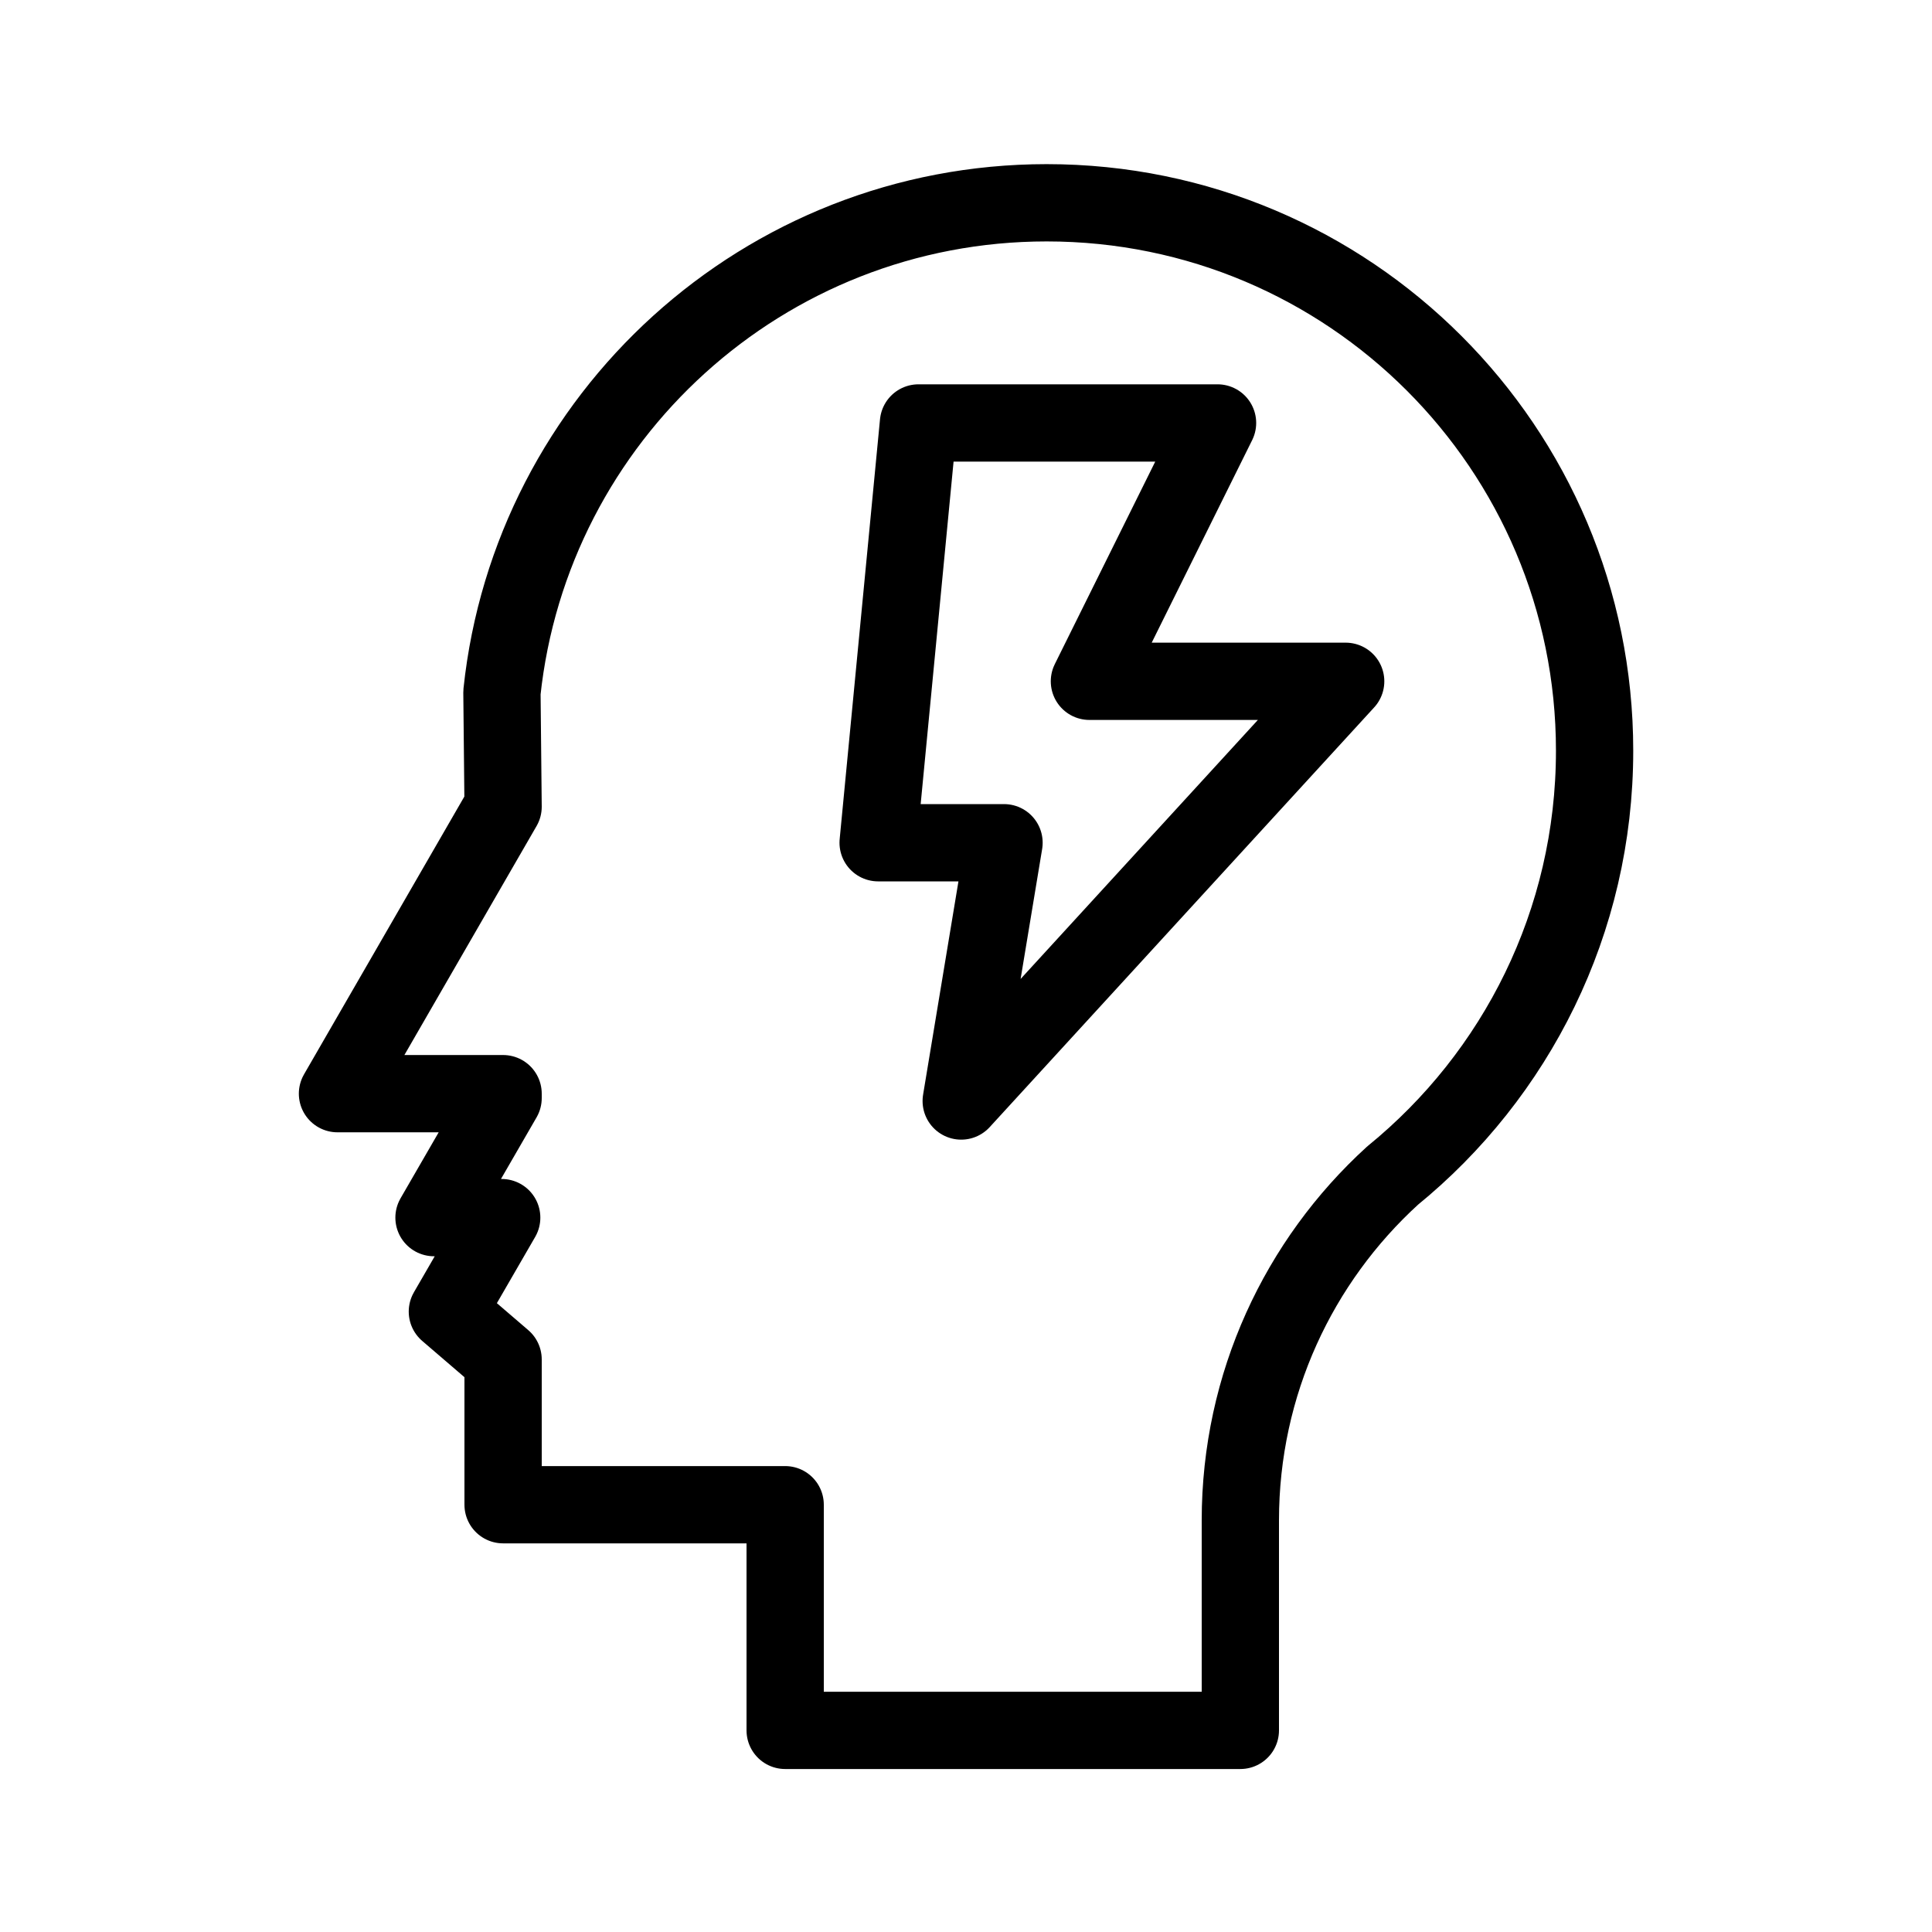
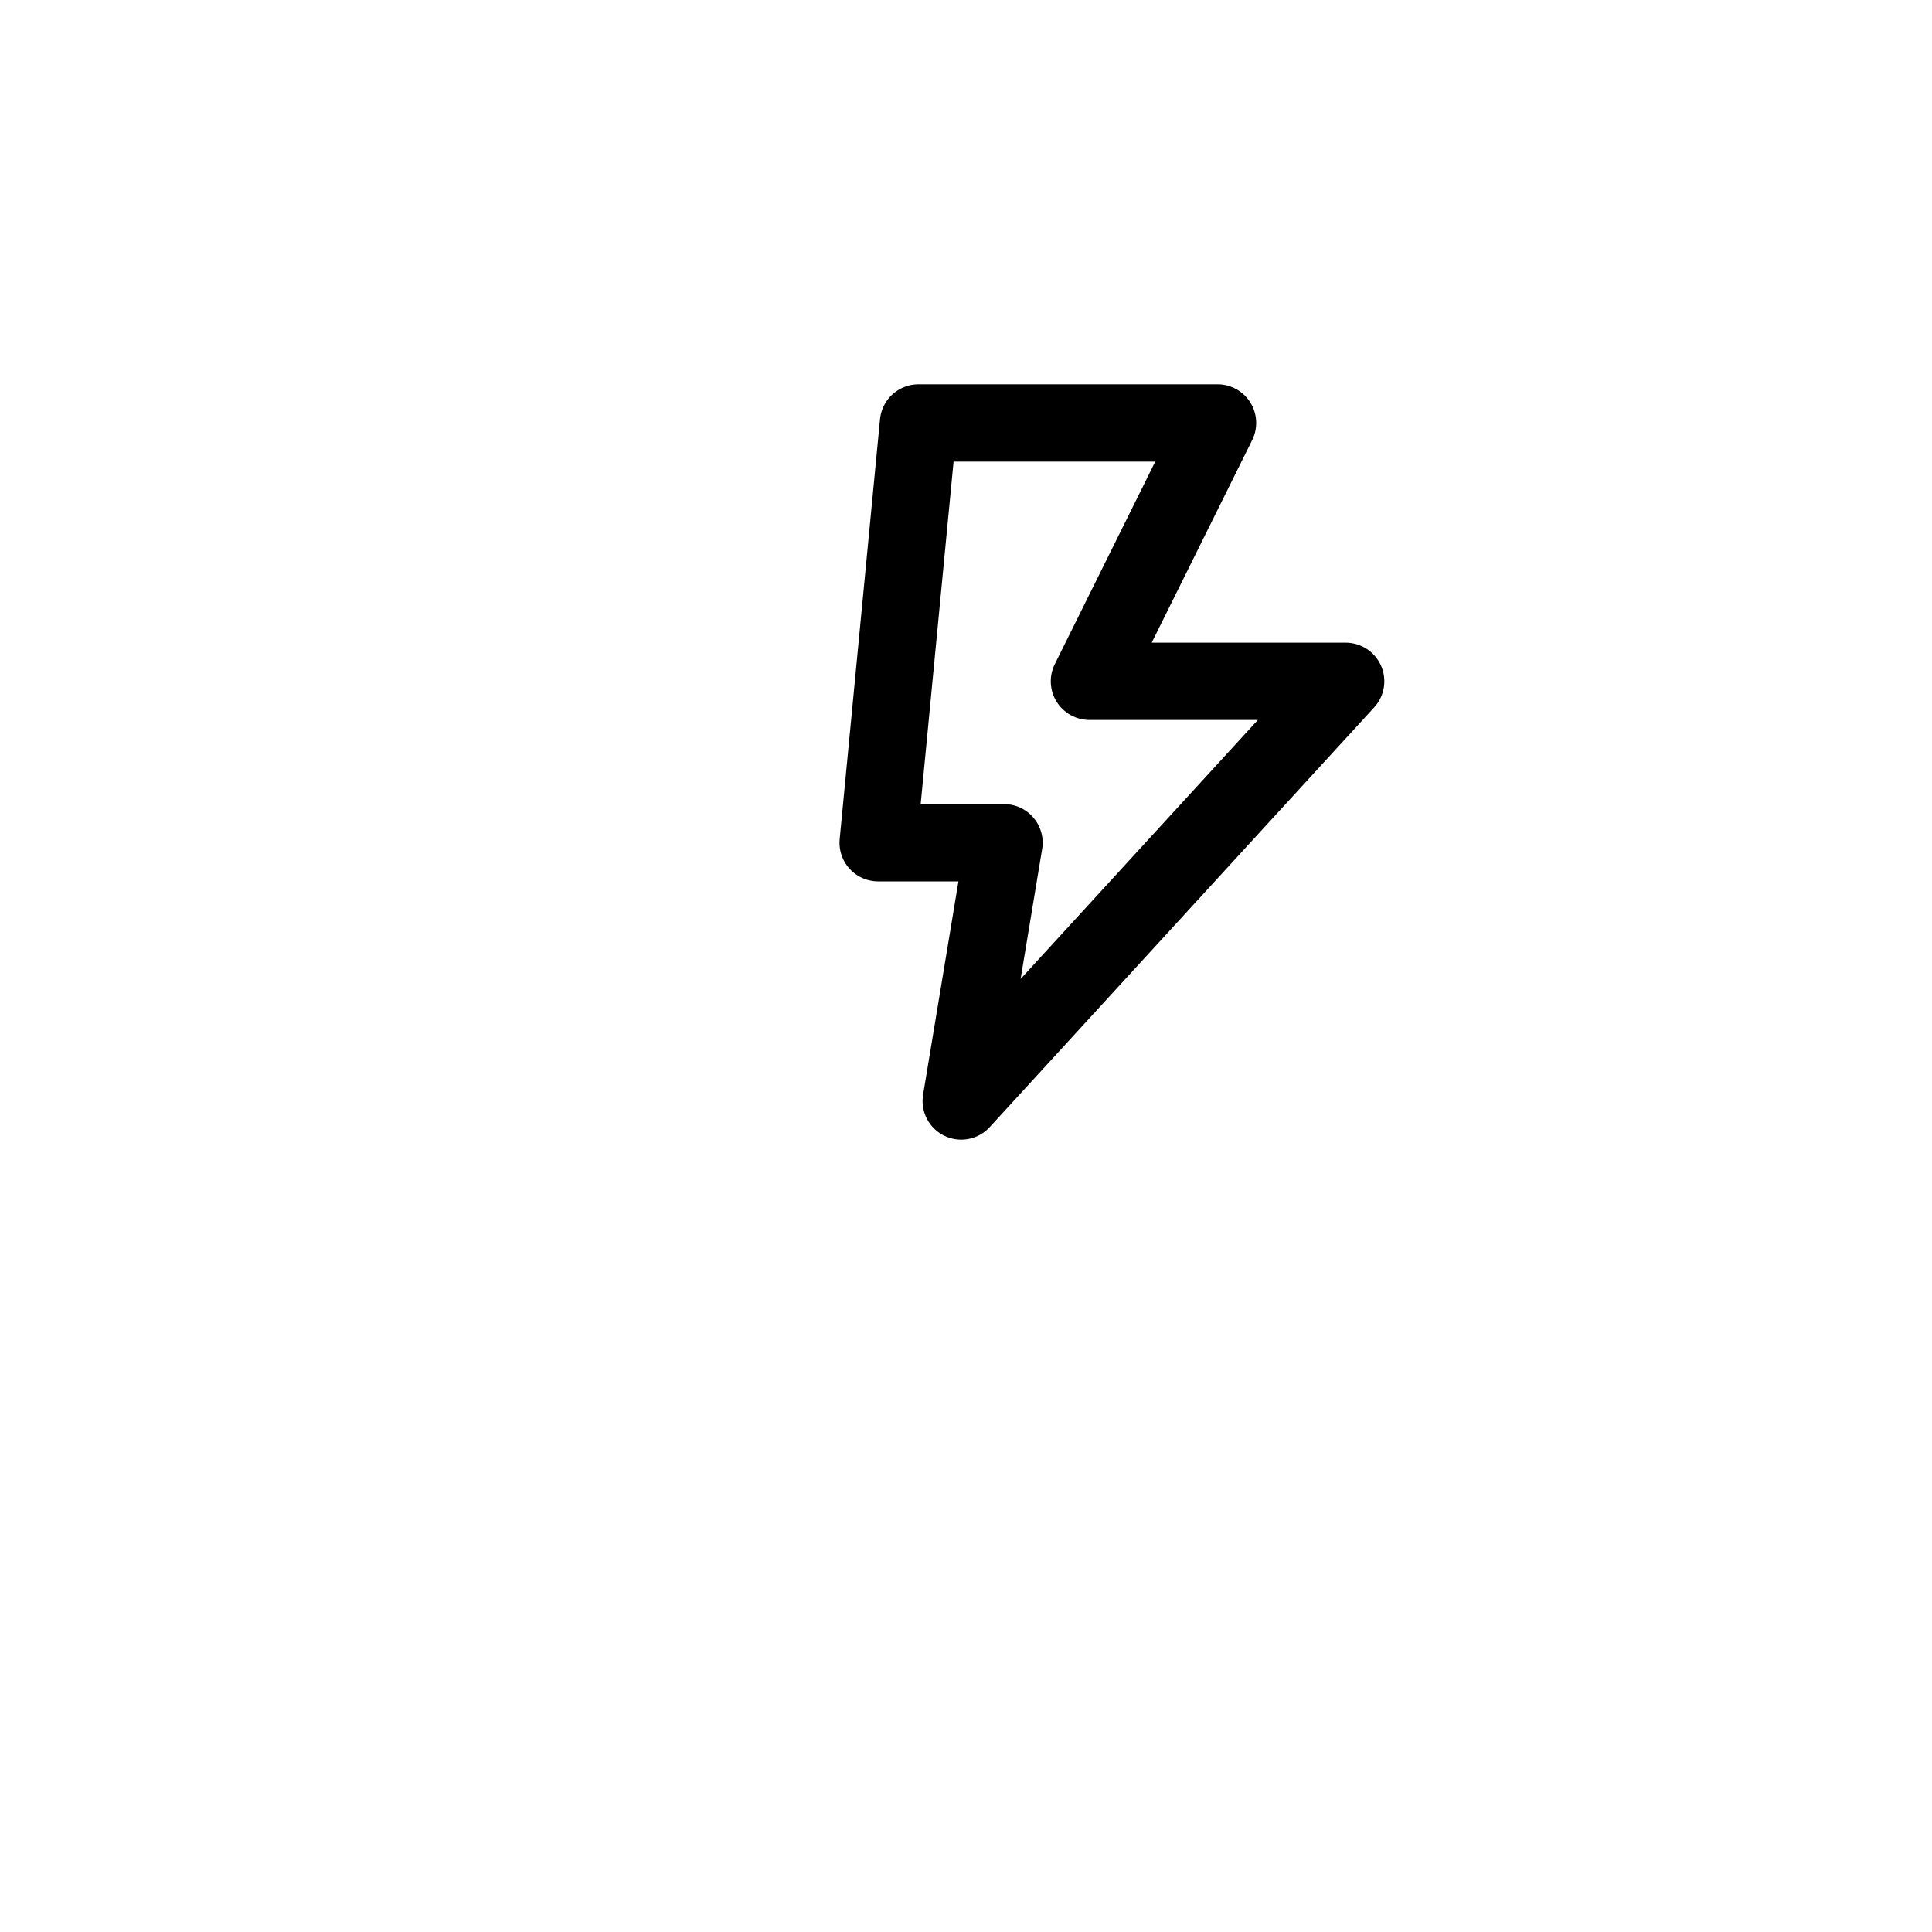
<svg xmlns="http://www.w3.org/2000/svg" width="25" height="25" viewBox="0 0 25 25" fill="none">
  <path d="M17.413 8.816H14.097L15.755 5.473H11.885L11.363 10.905H12.992L12.438 14.247L17.413 8.816Z" stroke="black" stroke-miterlimit="10" stroke-linecap="round" stroke-linejoin="round" />
-   <path d="M6.495 8.959C6.872 5.399 9.884 2.624 13.544 2.624C17.46 2.624 20.634 5.798 20.634 9.714C20.634 11.932 19.615 13.913 18.019 15.213C16.809 16.317 16.05 17.906 16.05 19.674V22.391H10.16V19.471H7.858H6.51V17.591L5.789 16.972L6.492 15.756H5.616L6.51 14.209V14.152H4.367L6.51 10.439L6.495 8.959Z" stroke="black" stroke-linecap="round" stroke-linejoin="round" />
</svg>